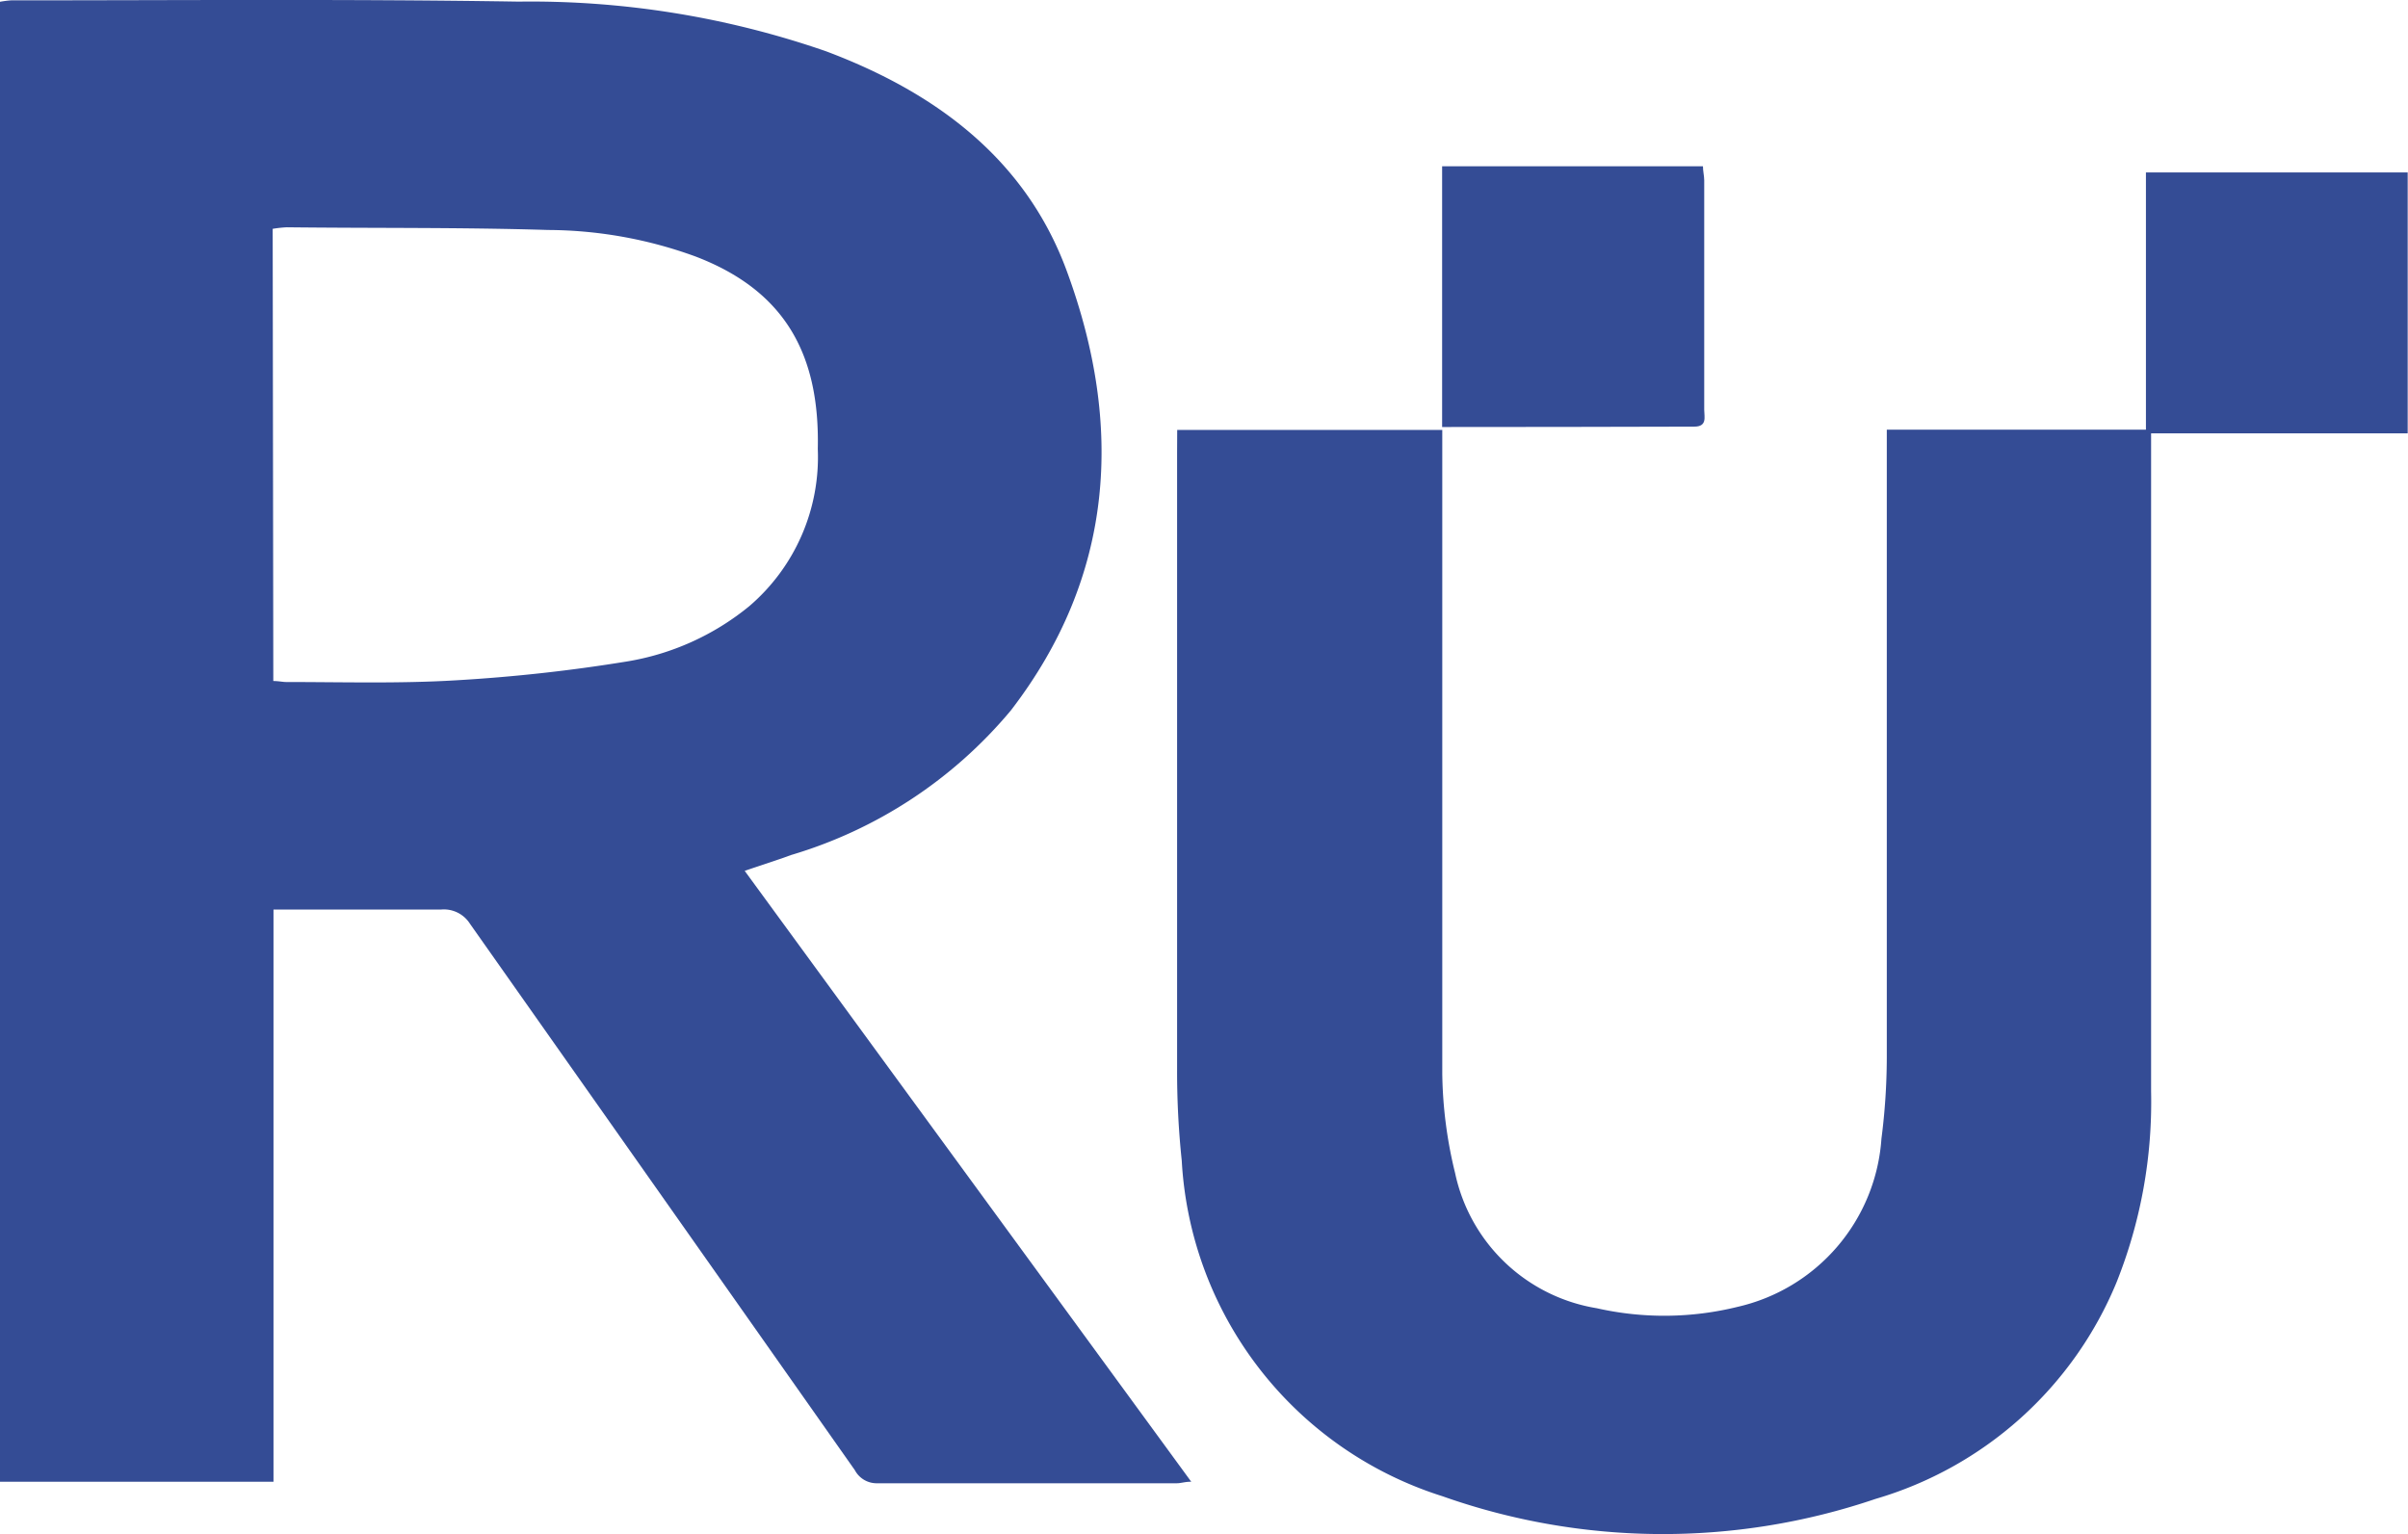
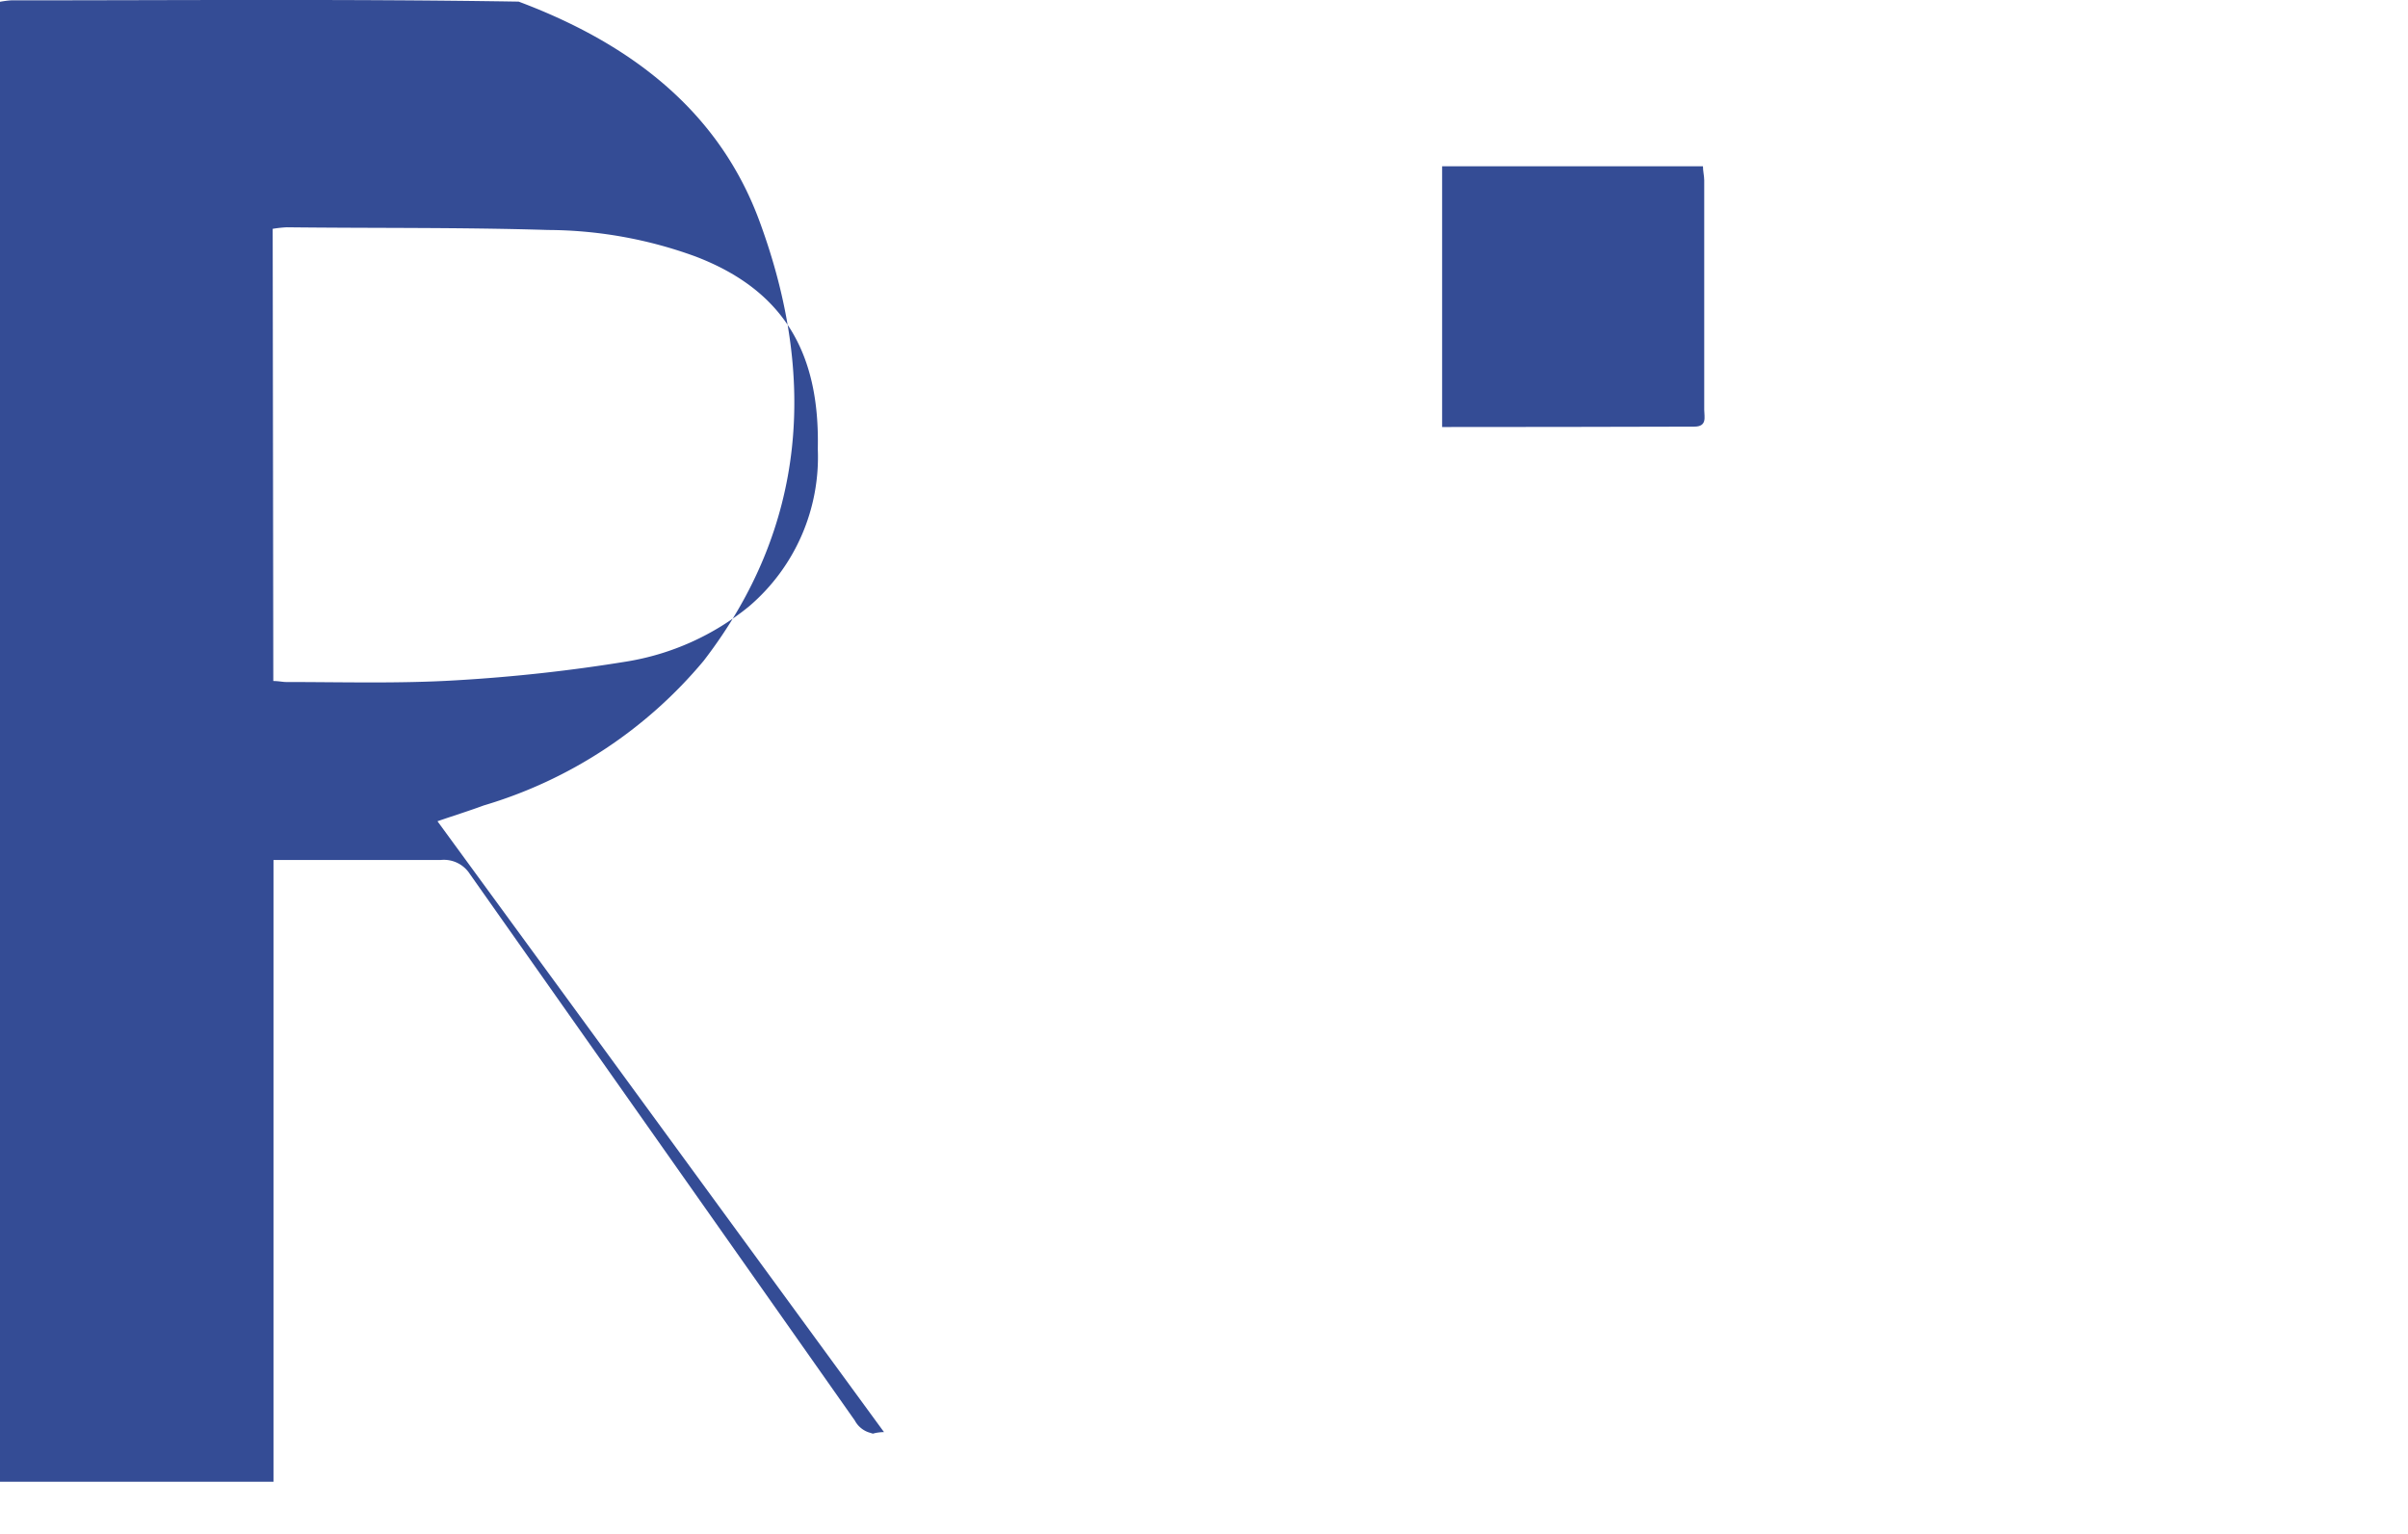
<svg xmlns="http://www.w3.org/2000/svg" width="62.556" height="39.863" viewBox="0 0 62.556 39.863">
  <g id="Group_895" data-name="Group 895" transform="translate(-5057 -3745.689)">
-     <path id="Path_26" data-name="Path 26" d="M0,40.376V1.92a2.6,2.6,0,0,1,.289-.037c4.4,0,8.79-.037,13.185.033a23.411,23.411,0,0,1,7.981,1.289c2.849,1.069,5.2,2.8,6.27,5.743,1.465,4,1.223,7.893-1.465,11.387a11.809,11.809,0,0,1-5.714,3.758c-.366.136-.765.26-1.2.41l11.6,15.873c-.161,0-.271.04-.366.04H22.8a.641.641,0,0,1-.593-.341q-4.992-7.094-10-14.2a.8.8,0,0,0-.754-.366H7.105V40.376ZM7.1,19.57c.139,0,.238.026.337.026,1.465,0,2.93.044,4.4-.044a42.942,42.942,0,0,0,4.432-.487,6.735,6.735,0,0,0,3.2-1.443,5.1,5.1,0,0,0,1.776-4.084c.055-2.483-.875-4.12-3.179-5A11.3,11.3,0,0,0,14.24,7.85c-2.256-.07-4.523-.044-6.79-.07a3.139,3.139,0,0,0-.366.04Z" transform="translate(5057 3743.815)" fill="#344c95" />
-     <path id="Path_29" data-name="Path 29" d="M83.5,20.8h6.886V37.546a11.38,11.38,0,0,0,.333,2.564A4.506,4.506,0,0,0,94.4,43.623a7.951,7.951,0,0,0,3.663-.037,4.822,4.822,0,0,0,3.732-4.369,16.736,16.736,0,0,0,.139-2.1V20.794h6.732V14.11h6.8v6.779h-6.666V37.982a12.632,12.632,0,0,1-.9,4.974,9.728,9.728,0,0,1-6.259,5.622,17.17,17.17,0,0,1-11.251-.07,9.707,9.707,0,0,1-6.772-8.72,22.136,22.136,0,0,1-.121-2.362V21.4Z" transform="translate(5004.082 3736.06)" fill="#344c95" />
+     <path id="Path_26" data-name="Path 26" d="M0,40.376V1.92a2.6,2.6,0,0,1,.289-.037c4.4,0,8.79-.037,13.185.033c2.849,1.069,5.2,2.8,6.27,5.743,1.465,4,1.223,7.893-1.465,11.387a11.809,11.809,0,0,1-5.714,3.758c-.366.136-.765.26-1.2.41l11.6,15.873c-.161,0-.271.04-.366.04H22.8a.641.641,0,0,1-.593-.341q-4.992-7.094-10-14.2a.8.8,0,0,0-.754-.366H7.105V40.376ZM7.1,19.57c.139,0,.238.026.337.026,1.465,0,2.93.044,4.4-.044a42.942,42.942,0,0,0,4.432-.487,6.735,6.735,0,0,0,3.2-1.443,5.1,5.1,0,0,0,1.776-4.084c.055-2.483-.875-4.12-3.179-5A11.3,11.3,0,0,0,14.24,7.85c-2.256-.07-4.523-.044-6.79-.07a3.139,3.139,0,0,0-.366.04Z" transform="translate(5057 3743.815)" fill="#344c95" />
    <path id="Path_34" data-name="Path 34" d="M102.29,20.446V13.67h6.776c0,.128.033.253.033.366V20c0,.183.084.436-.26.436C106.674,20.442,104.513,20.446,102.29,20.446Z" transform="translate(4992.174 3736.339)" fill="#344c95" />
  </g>
</svg>